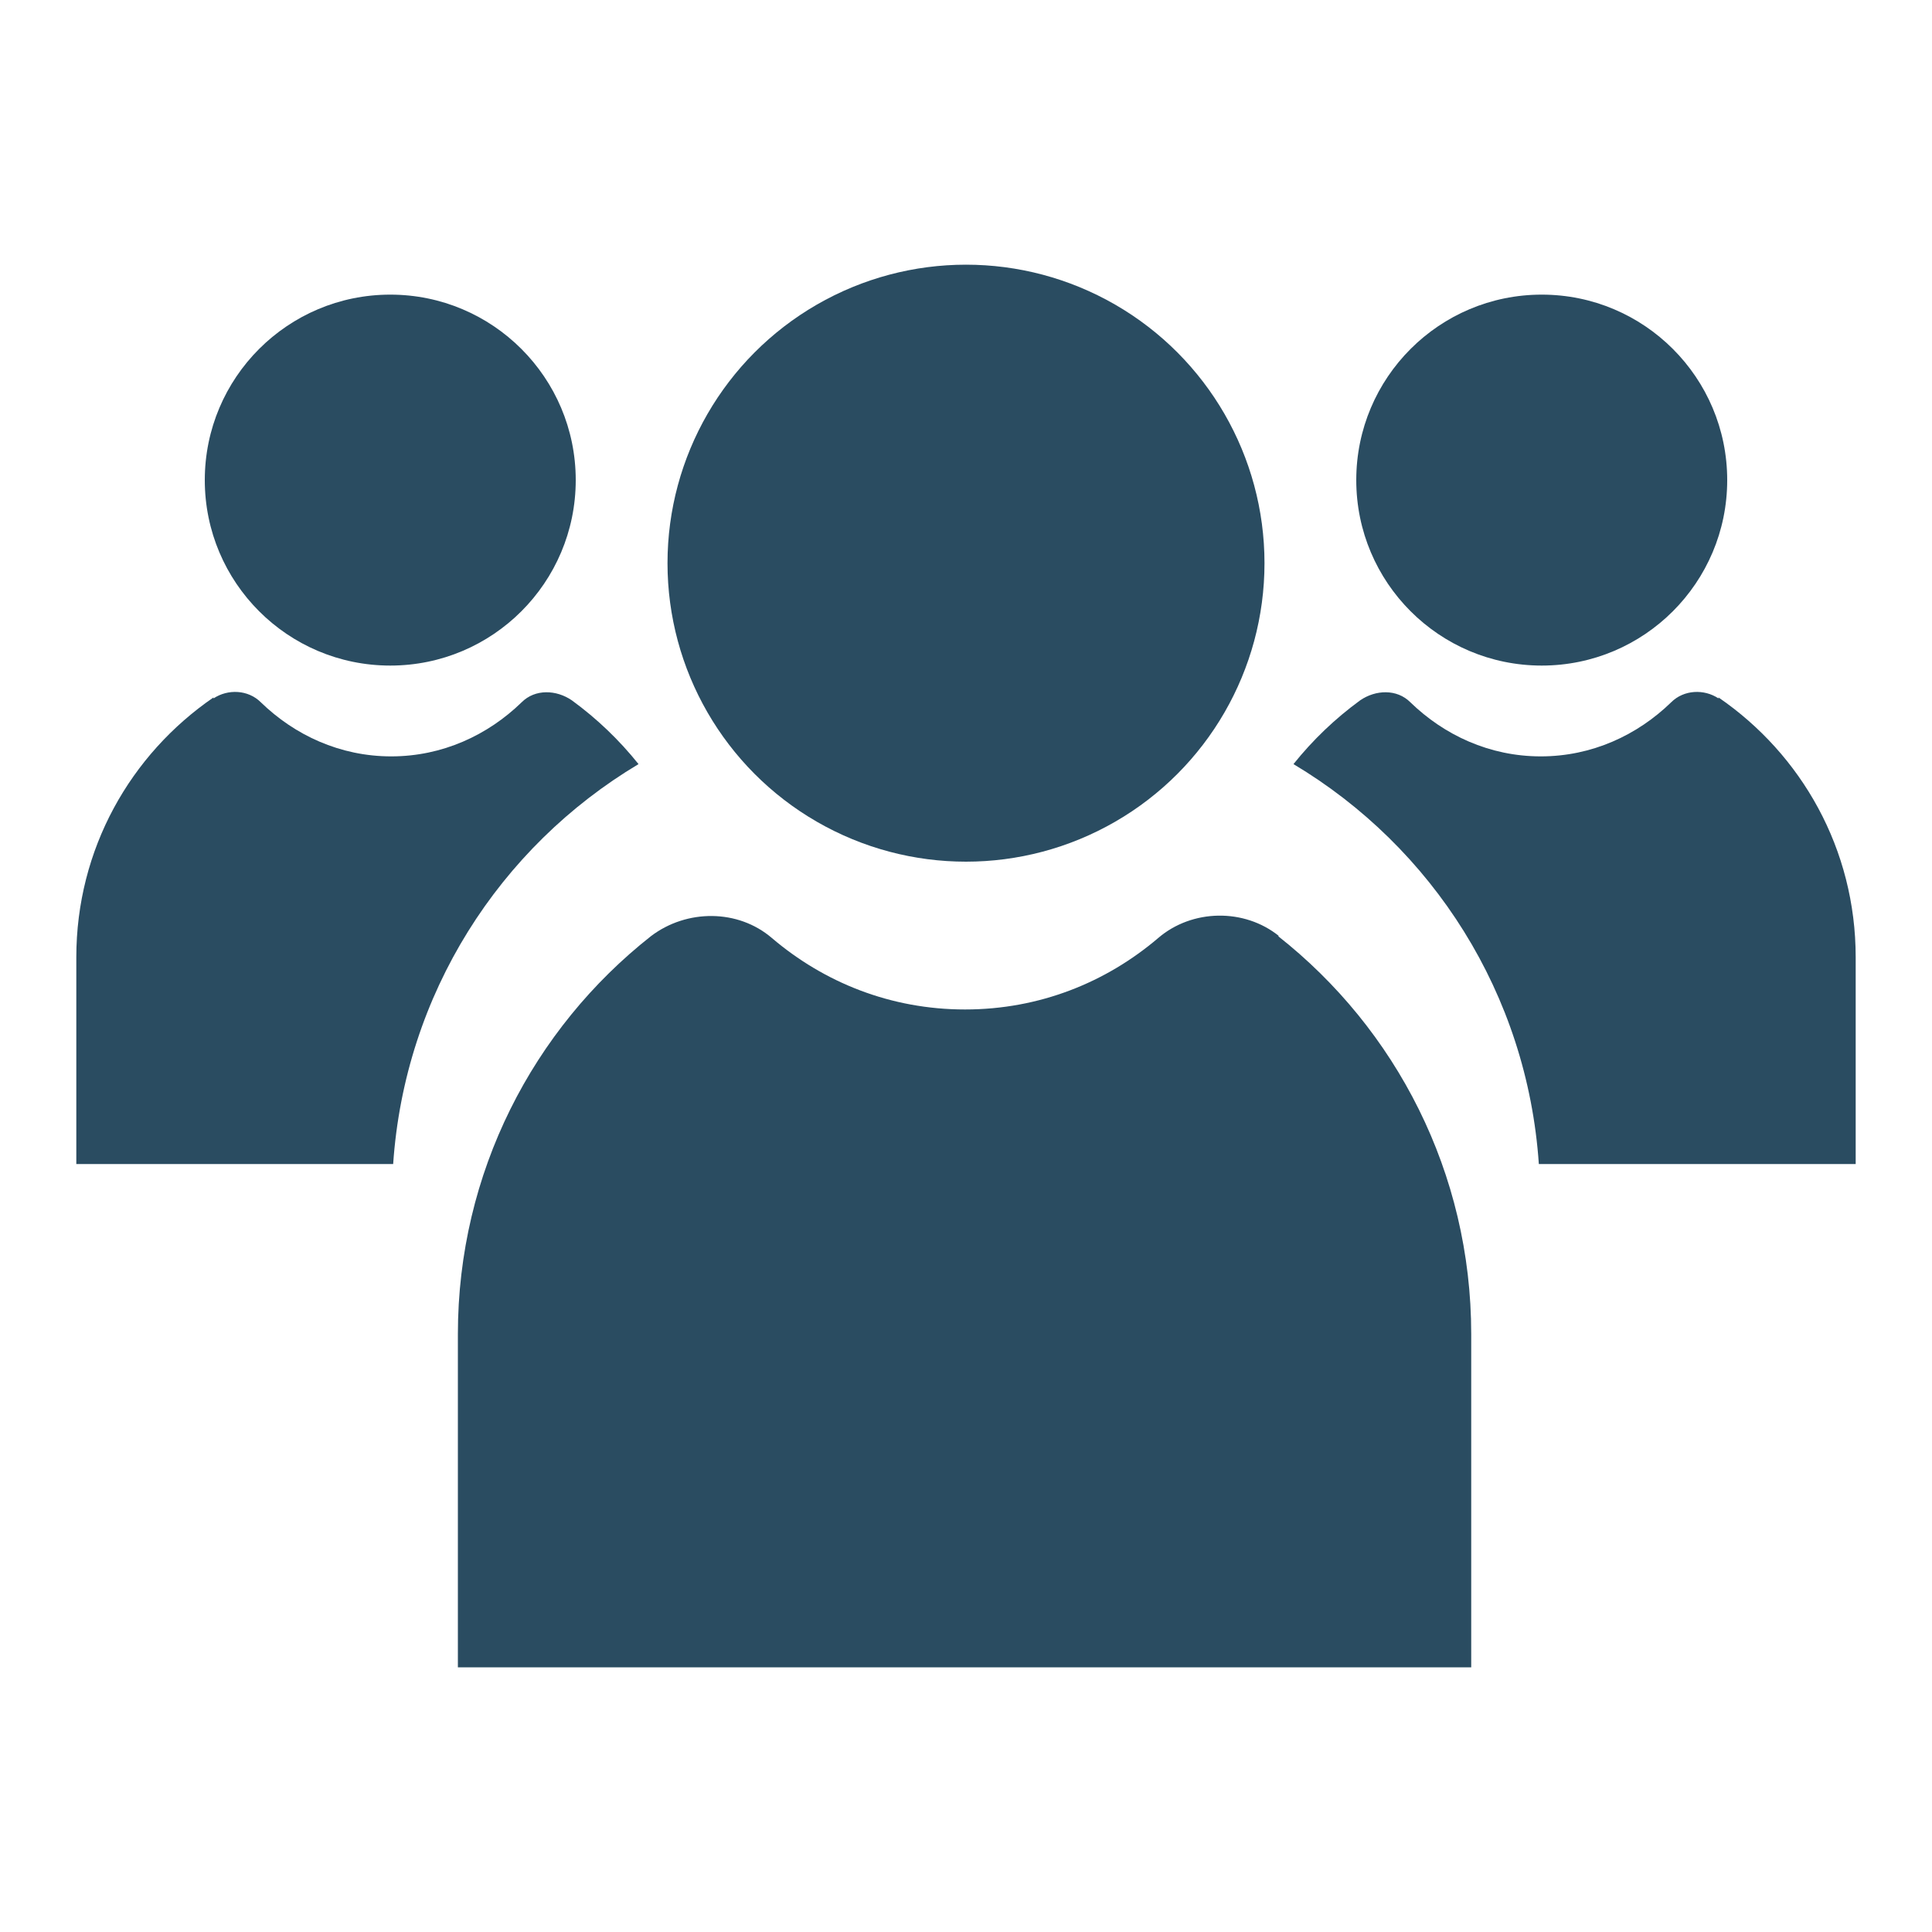
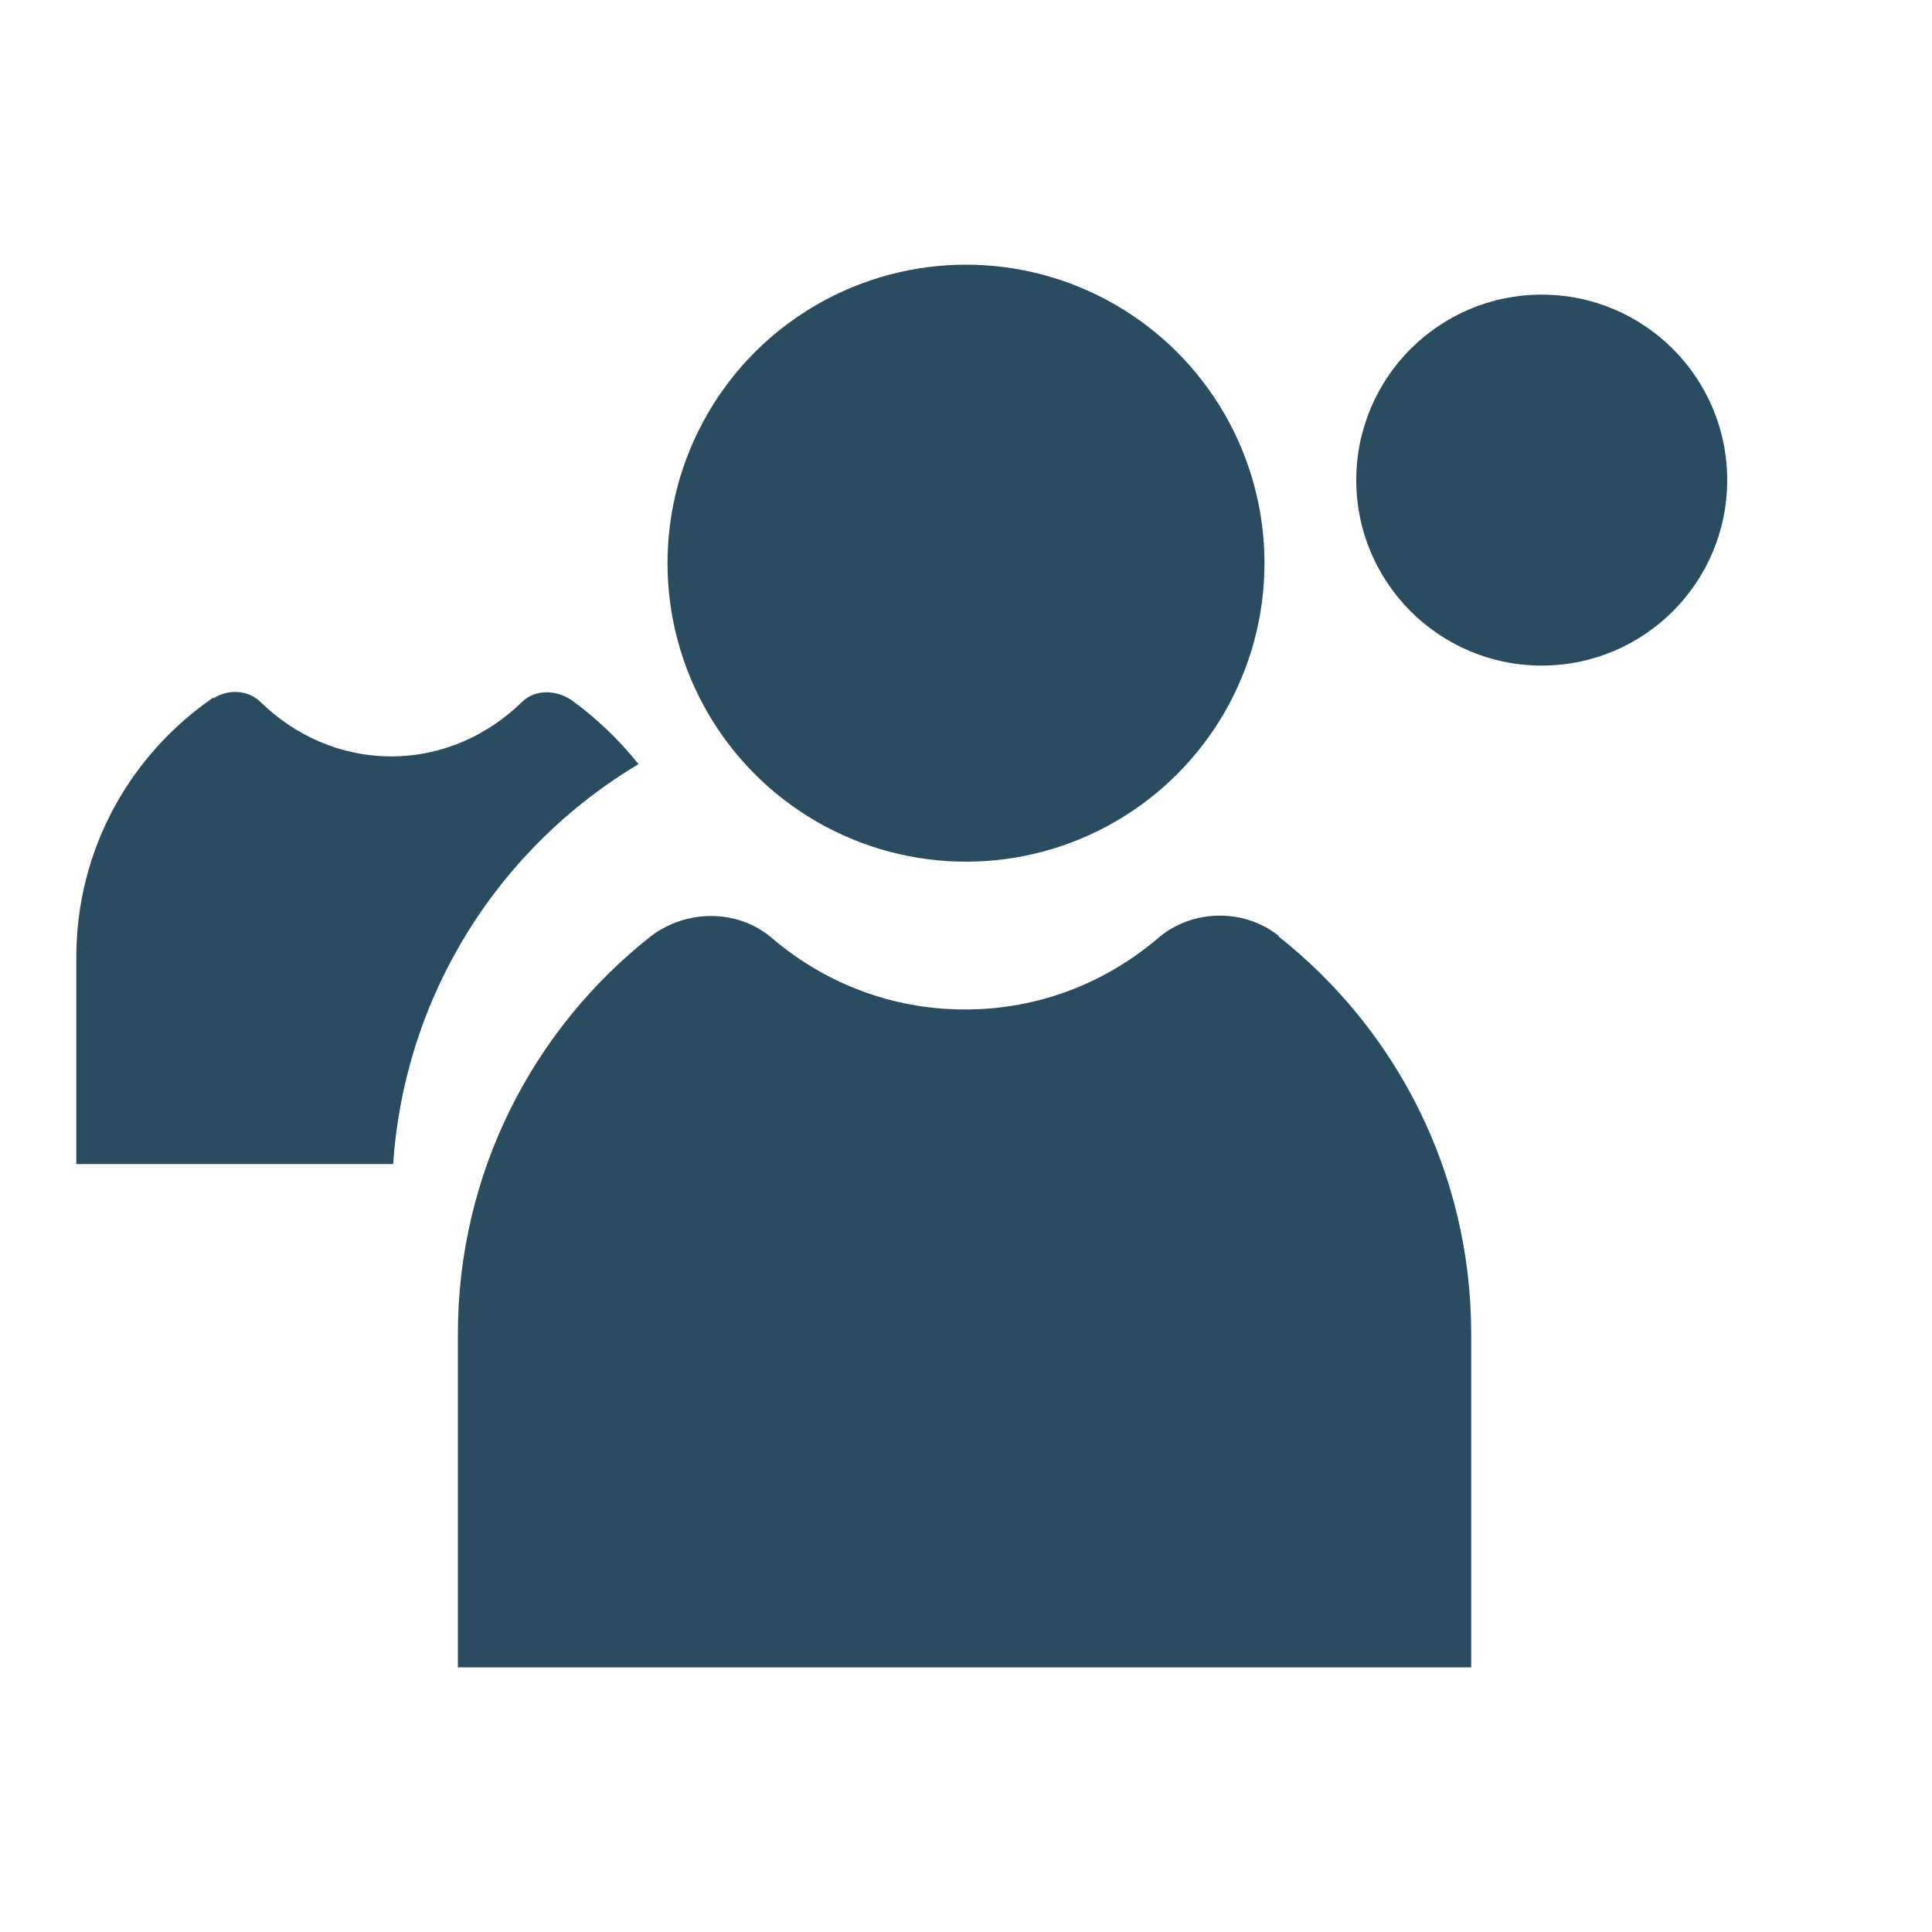
<svg xmlns="http://www.w3.org/2000/svg" viewBox="0 0 20 20">
  <g fill="#2a4c61">
    <circle cx="10" cy="5.83" r="3.09" />
    <path d="m13.24 9.69c-.36-.29-.9-.28-1.25.02-.54.46-1.23.74-2 .74s-1.46-.28-2-.74c-.35-.3-.88-.3-1.25-.02-1.22.96-2 2.45-2 4.12v3.45h10.49v-3.45c0-1.67-.78-3.16-2-4.12z" />
    <circle cx="15.96" cy="4.97" r="1.92" />
-     <path d="m17.79 7.23c-.15-.1-.36-.09-.49.04-.35.34-.82.56-1.35.56s-1-.22-1.35-.56c-.14-.14-.36-.13-.52-.02-.26.19-.49.41-.69.66 1.44.86 2.42 2.38 2.54 4.14h3.28v-2.14c0-1.12-.56-2.1-1.42-2.69z" />
-     <circle cx="4.04" cy="4.97" r="1.92" />
    <path d="m2.21 7.23c.15-.1.36-.09.49.04.35.34.82.56 1.35.56s1-.22 1.35-.56c.14-.14.36-.13.52-.02.26.19.49.41.69.66-1.44.86-2.42 2.38-2.54 4.14h-3.28v-2.14c0-1.12.56-2.1 1.42-2.69z" />
  </g>
</svg>